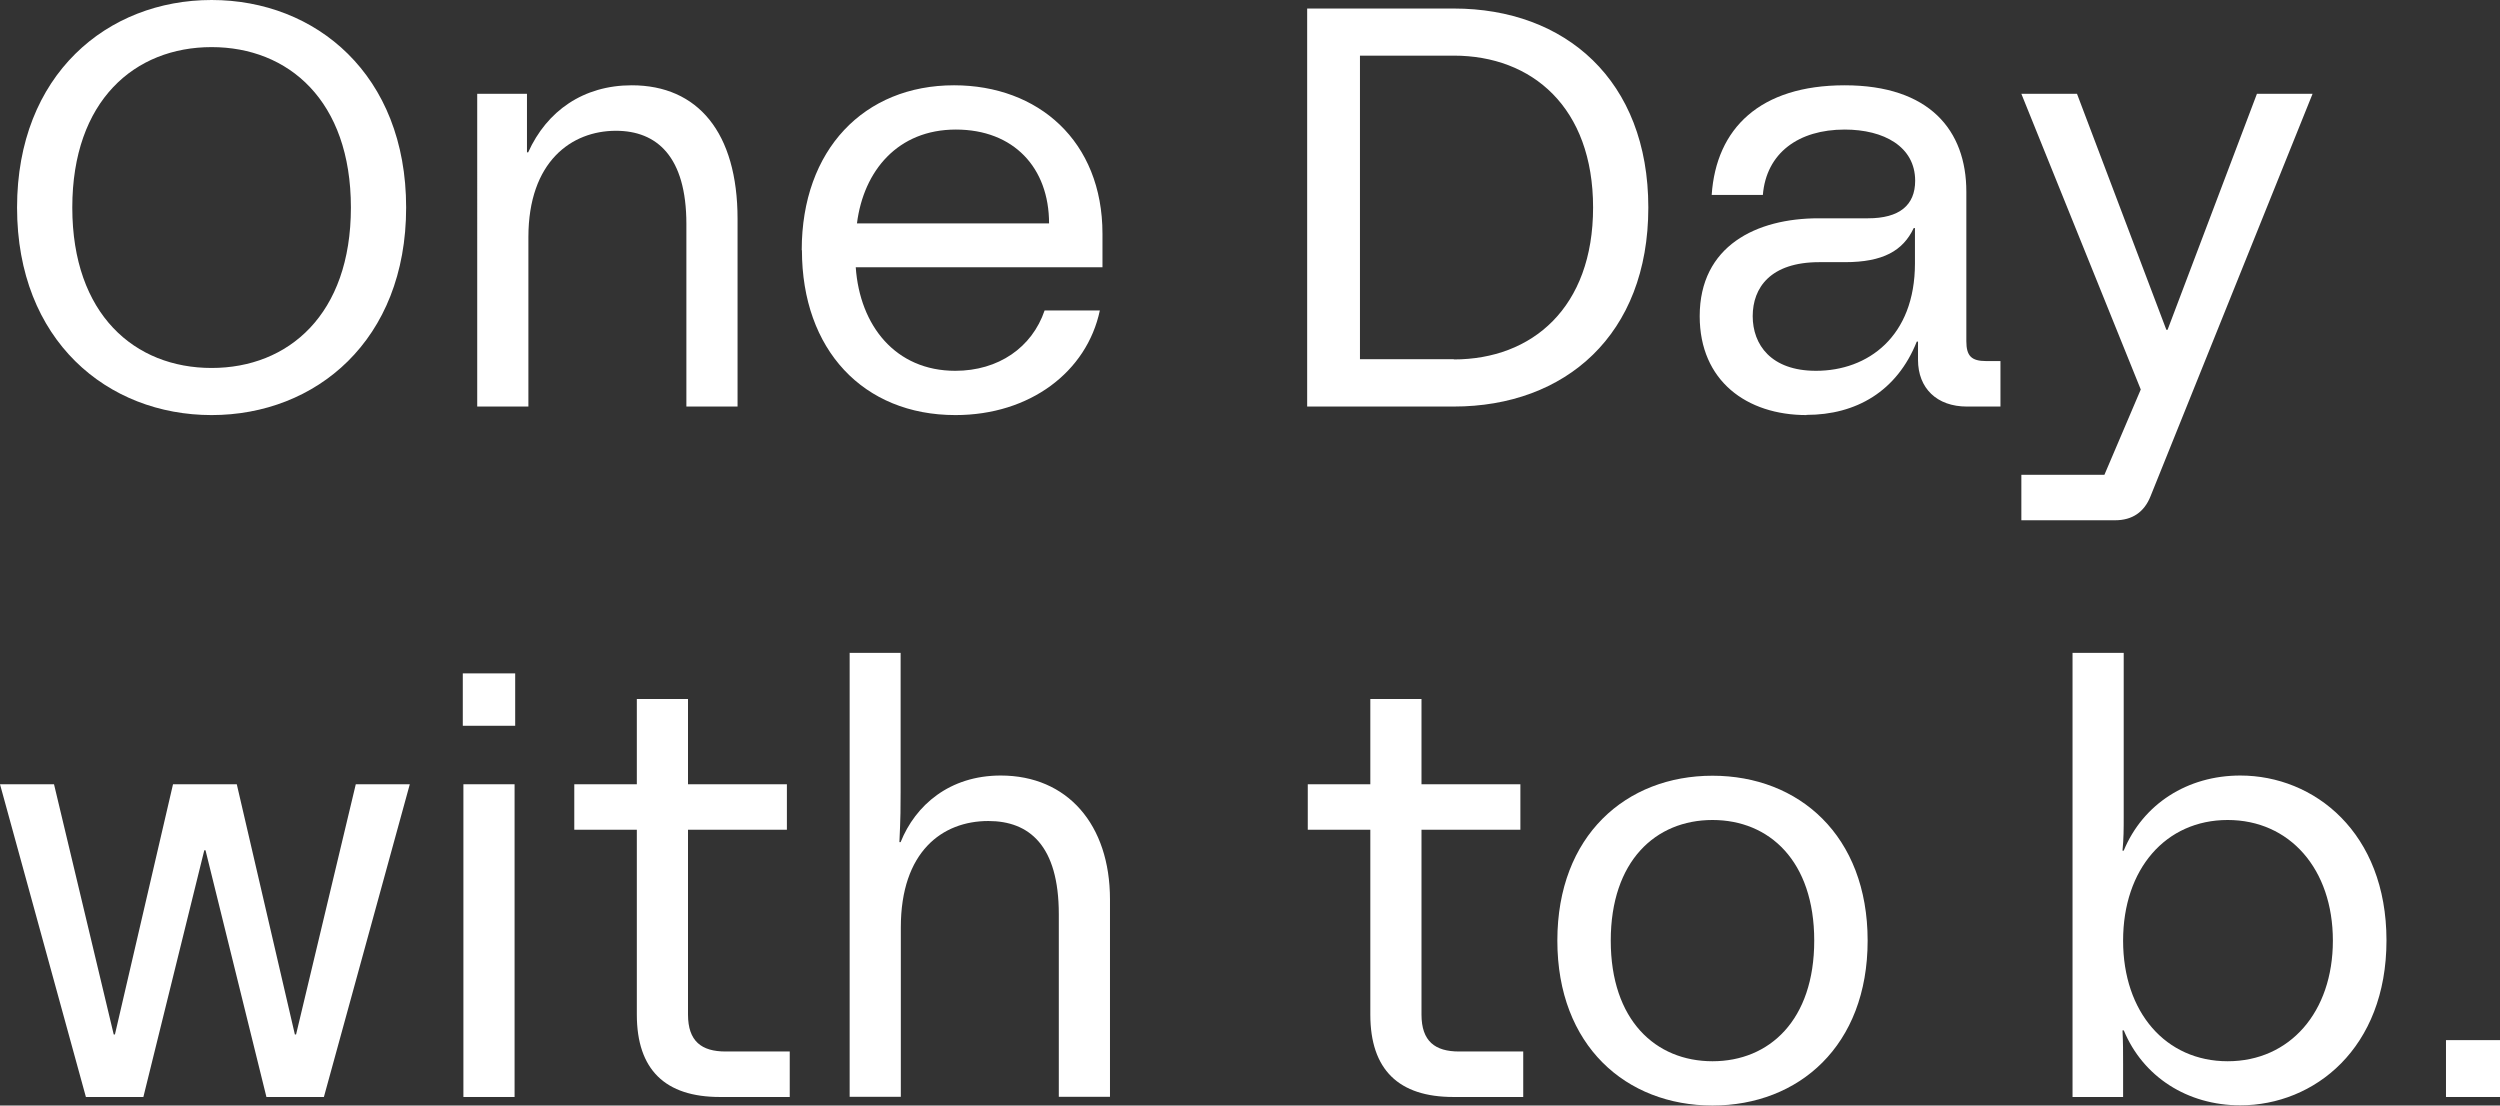
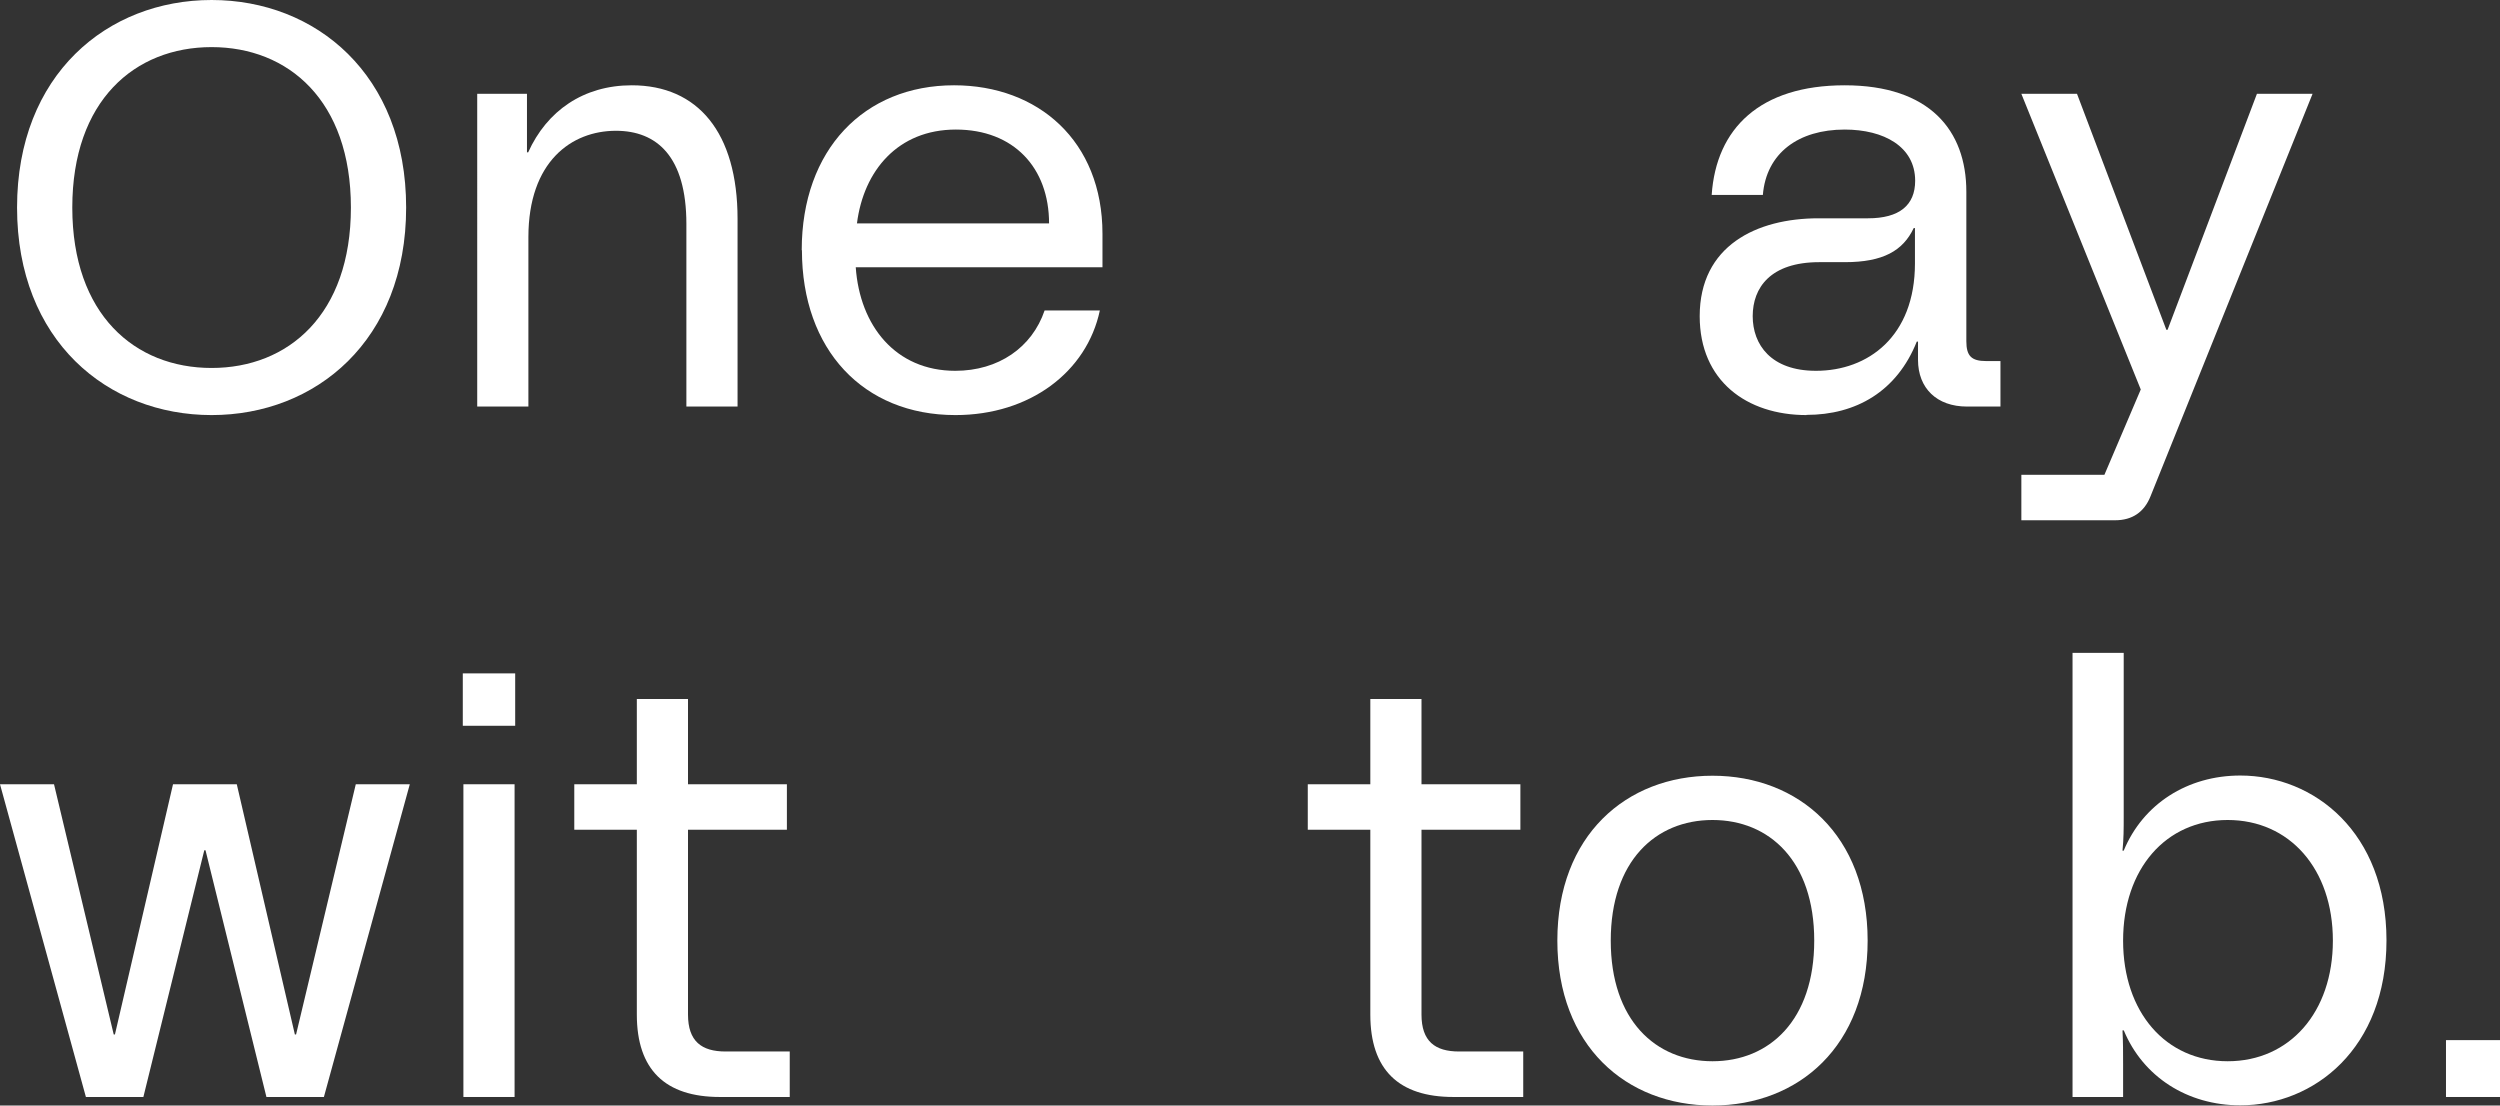
<svg xmlns="http://www.w3.org/2000/svg" id="_レイヤー_2" data-name="レイヤー 2" viewBox="0 0 123.11 54.44">
  <rect x="0" y="0" width="123.11" height="54.44" fill="#333333" stroke="none" />
  <defs>
    <style>
      .cls-1 {
        fill: #fff;
        stroke-width: 0px;
      }
    </style>
  </defs>
  <g id="de">
    <g>
      <path class="cls-1" d="M.84,10.22C.84,3.67,5.29,0,10.42,0s9.58,3.67,9.58,10.22-4.45,10.22-9.58,10.22S.84,16.77.84,10.22ZM10.42,18.12c3.78,0,6.86-2.63,6.86-7.9s-3.08-7.9-6.86-7.9-6.86,2.63-6.86,7.9,3.08,7.9,6.86,7.9Z" />
      <path class="cls-1" d="M23.49,4.62h2.46v2.88h.06c.92-2.04,2.72-3.3,5.1-3.3,3.25,0,5.21,2.32,5.21,6.58v9.24h-2.52v-8.99c0-3.33-1.46-4.59-3.47-4.59-2.18,0-4.31,1.51-4.31,5.24v8.34h-2.52V4.62Z" />
      <path class="cls-1" d="M39.48,12.32c0-4.96,3.08-8.12,7.5-8.12,4.14,0,7.31,2.74,7.31,7.31v1.65h-12.15c.2,2.88,1.96,5.1,4.9,5.1,2.13,0,3.78-1.15,4.4-2.97h2.72c-.64,3.02-3.44,5.15-7.11,5.15-4.54,0-7.56-3.22-7.56-8.12ZM51.66,11c0-2.74-1.74-4.62-4.59-4.62s-4.54,2.02-4.87,4.62h9.46Z" />
-       <path class="cls-1" d="M64.37.42h7.22c5.49,0,9.58,3.53,9.58,9.8s-4.09,9.8-9.58,9.8h-7.22V.42ZM71.59,17.7c3.86,0,6.86-2.55,6.86-7.48s-3-7.48-6.86-7.48h-4.62v14.95h4.62Z" />
      <path class="cls-1" d="M88.96,20.44c-2.94,0-5.26-1.68-5.26-4.87,0-3.47,2.8-4.82,5.85-4.82h2.44c1.54,0,2.32-.64,2.32-1.85,0-1.68-1.54-2.52-3.47-2.52-2.27,0-3.86,1.15-4.03,3.22h-2.52c.22-3.28,2.38-5.4,6.55-5.4s5.99,2.21,5.99,5.24v7.36c0,.73.25.98.98.98h.7v2.24h-1.65c-1.48,0-2.41-.9-2.41-2.3v-.9h-.06c-.98,2.46-3,3.61-5.43,3.61ZM89.43,18.26c2.55,0,4.87-1.68,4.87-5.29v-1.74h-.06c-.53,1.12-1.51,1.68-3.39,1.68h-1.26c-2.41,0-3.28,1.26-3.28,2.66s.9,2.69,3.11,2.69Z" />
      <path class="cls-1" d="M99.54,23.38h4.09l1.79-4.2-5.88-14.56h2.74l4.4,11.62h.06l4.4-11.62h2.74l-7.98,19.82c-.31.78-.9,1.18-1.74,1.18h-4.62v-2.24Z" />
      <path class="cls-1" d="M0,38.62h2.66l2.94,12.32h.06l2.86-12.32h3.14l2.86,12.32h.06l2.94-12.32h2.66l-4.23,15.4h-2.83l-3-12.15h-.06l-3,12.15h-2.83L0,38.62Z" />
      <path class="cls-1" d="M22.79,33.16h2.58v2.58h-2.58v-2.58ZM22.82,38.62h2.52v15.4h-2.52v-15.4Z" />
      <path class="cls-1" d="M31.36,49.96v-9.1h-3.08v-2.24h3.08v-4.2h2.52v4.2h4.87v2.24h-4.87v9.1c0,1.32.67,1.82,1.85,1.82h3.16v2.24h-3.44c-2.69,0-4.09-1.34-4.09-4.06Z" />
-       <path class="cls-1" d="M41.83,32.15h2.52v6.86c0,.7,0,1.23-.06,2.46h.06c.73-1.82,2.41-3.28,4.93-3.28,3.28,0,5.38,2.41,5.38,6.1v9.72h-2.52v-8.99c0-3.39-1.46-4.59-3.47-4.59-2.27,0-4.31,1.51-4.31,5.24v8.34h-2.52v-21.87Z" />
      <path class="cls-1" d="M67.48,49.96v-9.1h-3.08v-2.24h3.08v-4.2h2.52v4.2h4.87v2.24h-4.87v9.1c0,1.32.67,1.82,1.85,1.82h3.16v2.24h-3.44c-2.69,0-4.09-1.34-4.09-4.06Z" />
      <path class="cls-1" d="M76.69,46.32c0-5.18,3.39-8.12,7.64-8.12s7.64,2.94,7.64,8.12-3.39,8.12-7.64,8.12-7.64-2.94-7.64-8.12ZM84.33,52.26c2.8,0,5.01-2.02,5.01-5.94s-2.21-5.94-5.01-5.94-5.01,2.02-5.01,5.94,2.21,5.94,5.01,5.94Z" />
      <path class="cls-1" d="M104.58,50.74h-.06c.03.59.03,1.09.03,1.68v1.6h-2.49v-21.87h2.52v8.06c0,.59,0,1.09-.06,1.68h.06c.95-2.3,3.14-3.7,5.74-3.7,3.64,0,7.2,2.8,7.2,8.12s-3.56,8.12-7.2,8.12c-2.6,0-4.79-1.4-5.74-3.7ZM109.7,52.26c3.05,0,5.18-2.41,5.18-5.94s-2.13-5.94-5.18-5.94-5.15,2.41-5.15,5.94,2.1,5.94,5.15,5.94Z" />
      <path class="cls-1" d="M120.45,51.22h2.66v2.8h-2.66v-2.8Z" />
    </g>
  </g>
</svg>